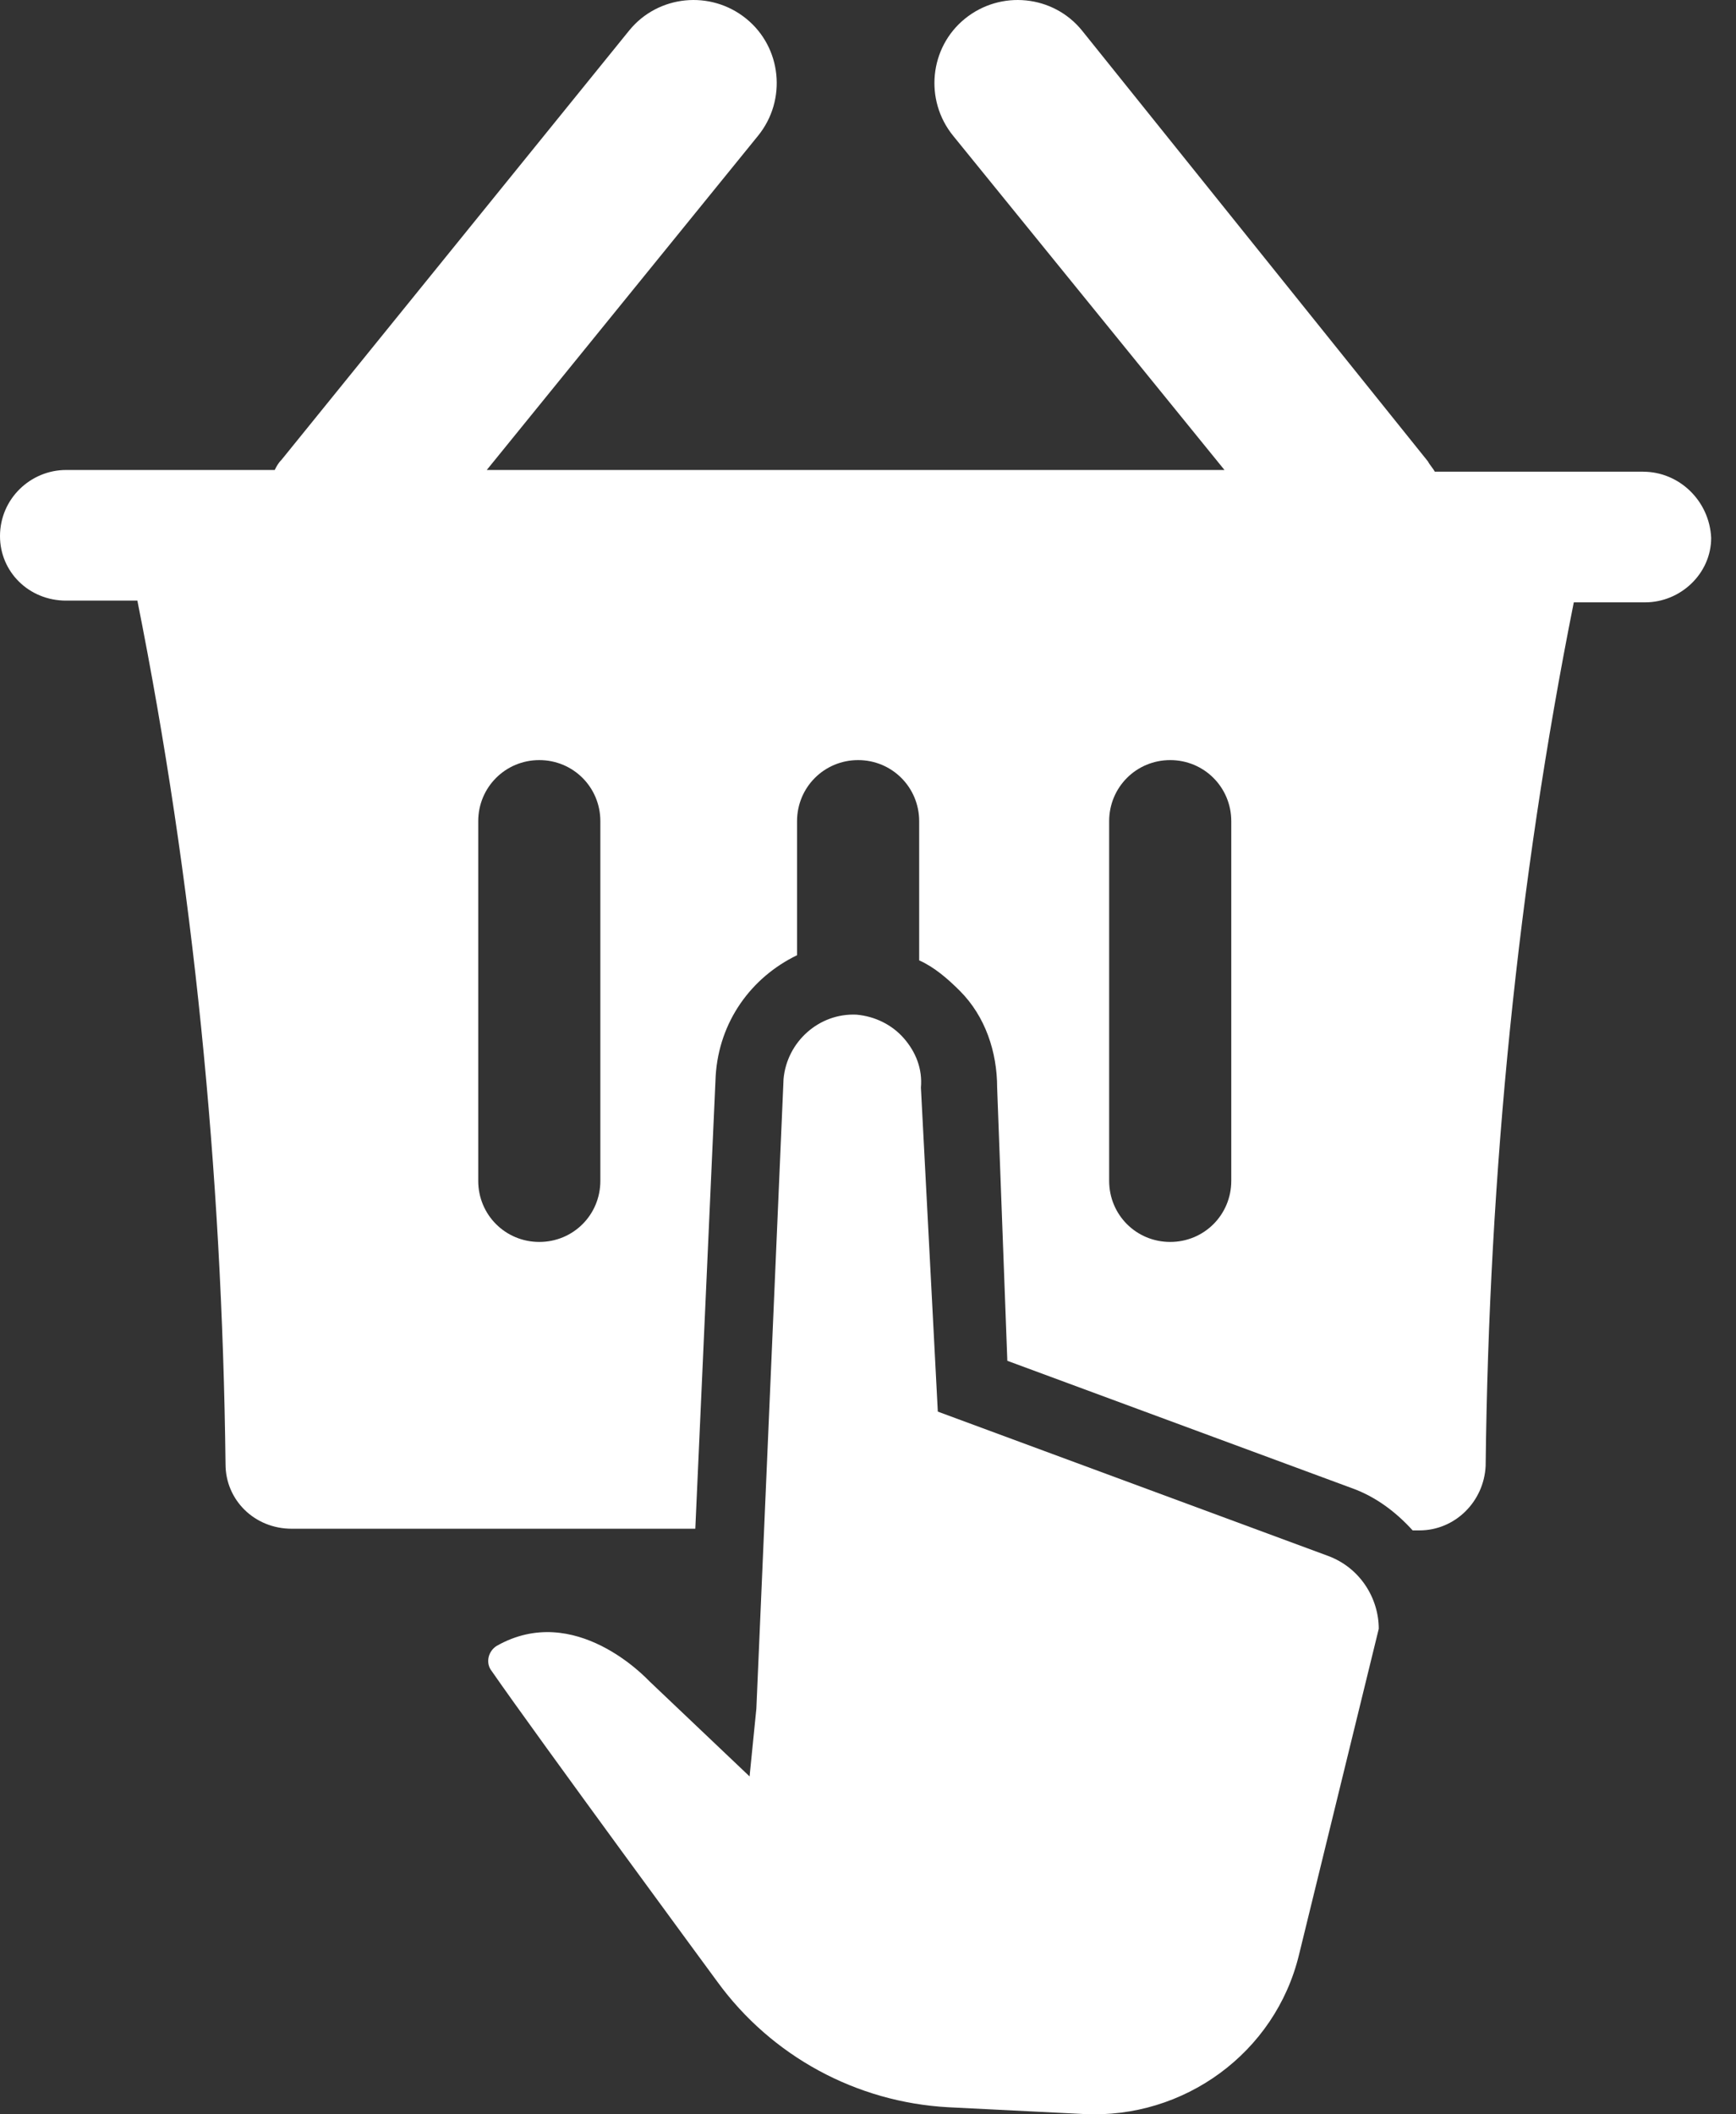
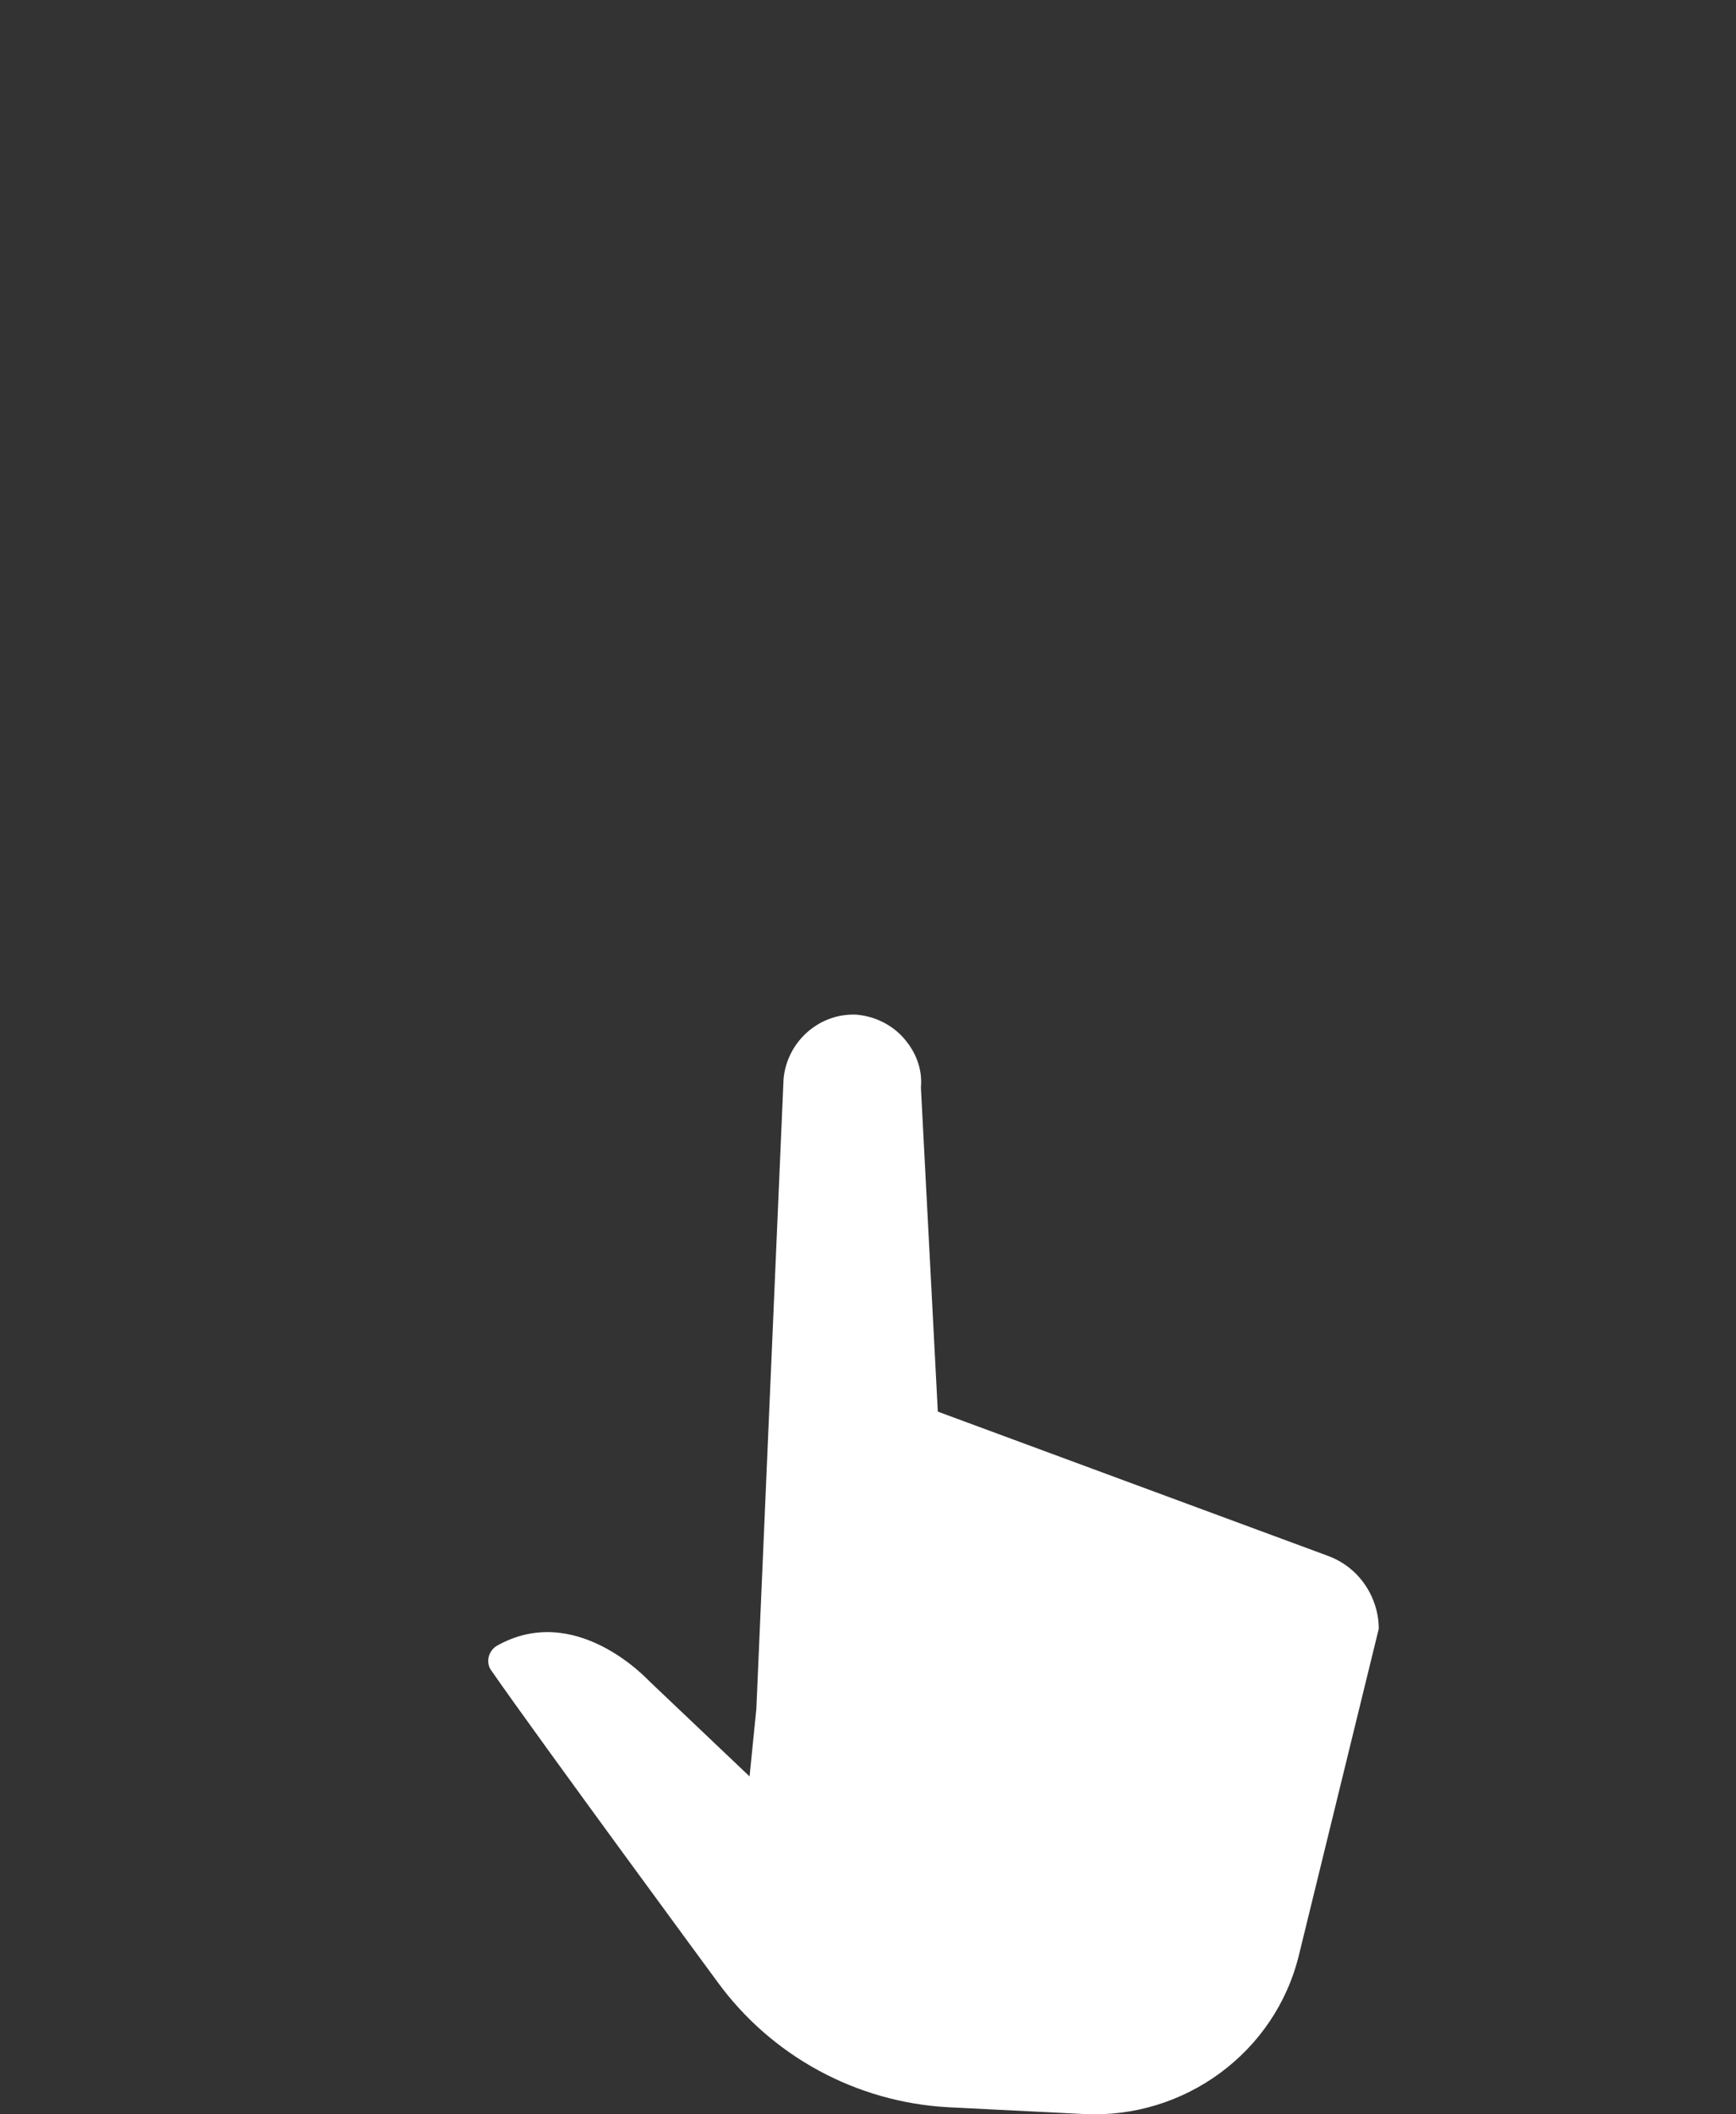
<svg xmlns="http://www.w3.org/2000/svg" width="23" height="28" viewBox="0 0 23 28" fill="none">
  <rect x="0" y="0" width="23" height="28" fill="#333333" stroke="none" />
  <g id="Group 3629">
    <path id="Vector" d="M17.593 20.604L12.425 18.694L12.201 14.403C12.223 14.155 12.133 13.931 11.976 13.751C11.819 13.571 11.594 13.459 11.347 13.437C10.852 13.414 10.425 13.796 10.381 14.29L10.021 22.626L9.931 23.525L8.606 22.267C8.561 22.222 7.617 21.211 6.583 21.795C6.471 21.862 6.426 22.02 6.516 22.132C7.123 23.008 9.504 26.244 9.504 26.244C10.223 27.232 11.347 27.839 12.56 27.906L14.358 27.996C15.683 28.064 16.897 27.187 17.211 25.884L18.267 21.57C18.267 21.166 18.02 20.761 17.593 20.604L17.593 20.604Z" fill="white" />
-     <path id="Vector_2" d="M21.772 6.246H19.009C18.986 6.201 18.941 6.156 18.919 6.111L14.335 0.404C13.953 -0.067 13.257 -0.135 12.785 0.247C12.313 0.629 12.245 1.326 12.627 1.797L16.223 6.224H6.449L10.044 1.797C10.426 1.326 10.358 0.629 9.886 0.247C9.415 -0.135 8.718 -0.067 8.336 0.404L3.73 6.089C3.685 6.134 3.662 6.179 3.64 6.224H0.876C0.404 6.224 0 6.606 0 7.1C0 7.572 0.382 7.954 0.876 7.954H1.82C2.561 11.662 2.943 15.504 2.988 19.391C2.988 19.863 3.37 20.245 3.865 20.245H9.212L9.482 14.246C9.527 13.527 9.954 12.943 10.56 12.65V10.875C10.56 10.426 10.92 10.066 11.369 10.066C11.818 10.066 12.178 10.426 12.178 10.875V12.718C12.38 12.808 12.56 12.965 12.717 13.122C13.054 13.459 13.211 13.931 13.211 14.403L13.346 18.021L17.907 19.706C18.222 19.818 18.492 20.02 18.716 20.267H18.806C19.278 20.267 19.66 19.886 19.683 19.414C19.727 15.527 20.11 11.684 20.851 7.977H21.795C22.267 7.977 22.671 7.595 22.671 7.123C22.648 6.629 22.244 6.247 21.772 6.247L21.772 6.246ZM7.954 15.638C7.954 16.088 7.595 16.447 7.145 16.447C6.696 16.447 6.336 16.088 6.336 15.638V10.875C6.336 10.426 6.696 10.066 7.145 10.066C7.595 10.066 7.954 10.426 7.954 10.875V15.638ZM16.313 15.638C16.313 16.088 15.953 16.447 15.504 16.447C15.054 16.447 14.695 16.088 14.695 15.638V10.875C14.695 10.426 15.054 10.066 15.504 10.066C15.953 10.066 16.313 10.426 16.313 10.875V15.638Z" fill="white" />
  </g>
</svg>